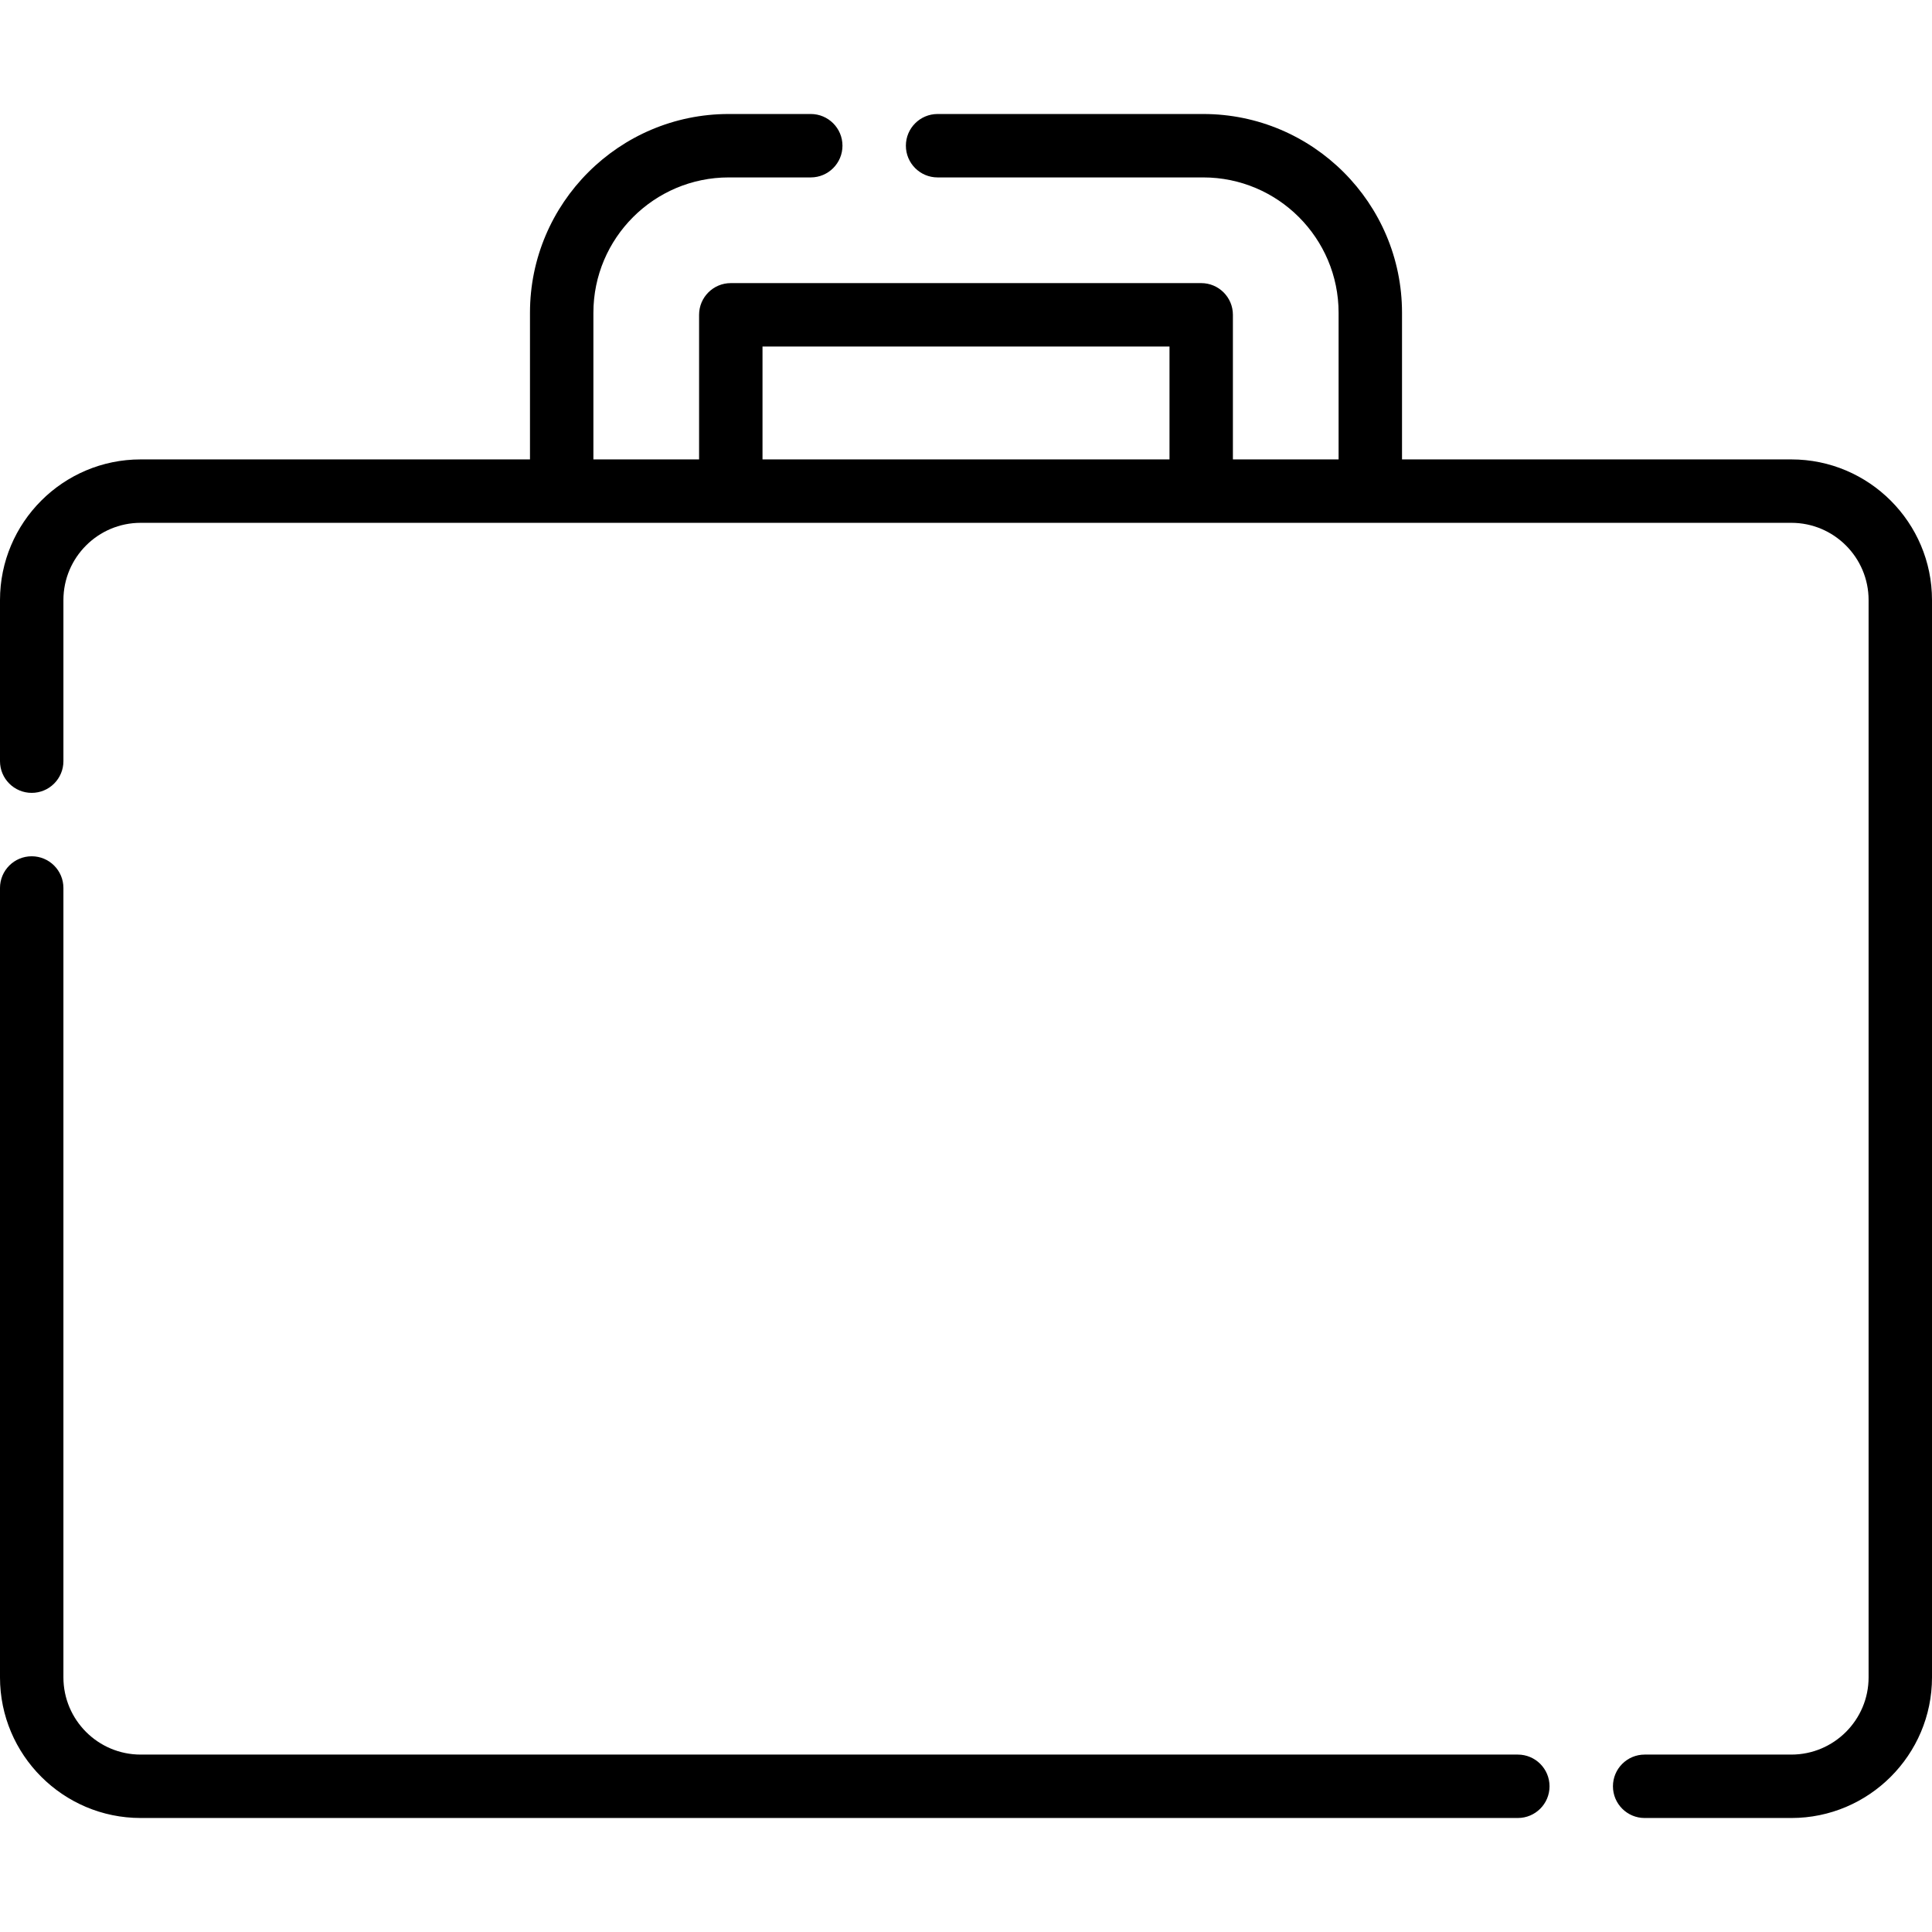
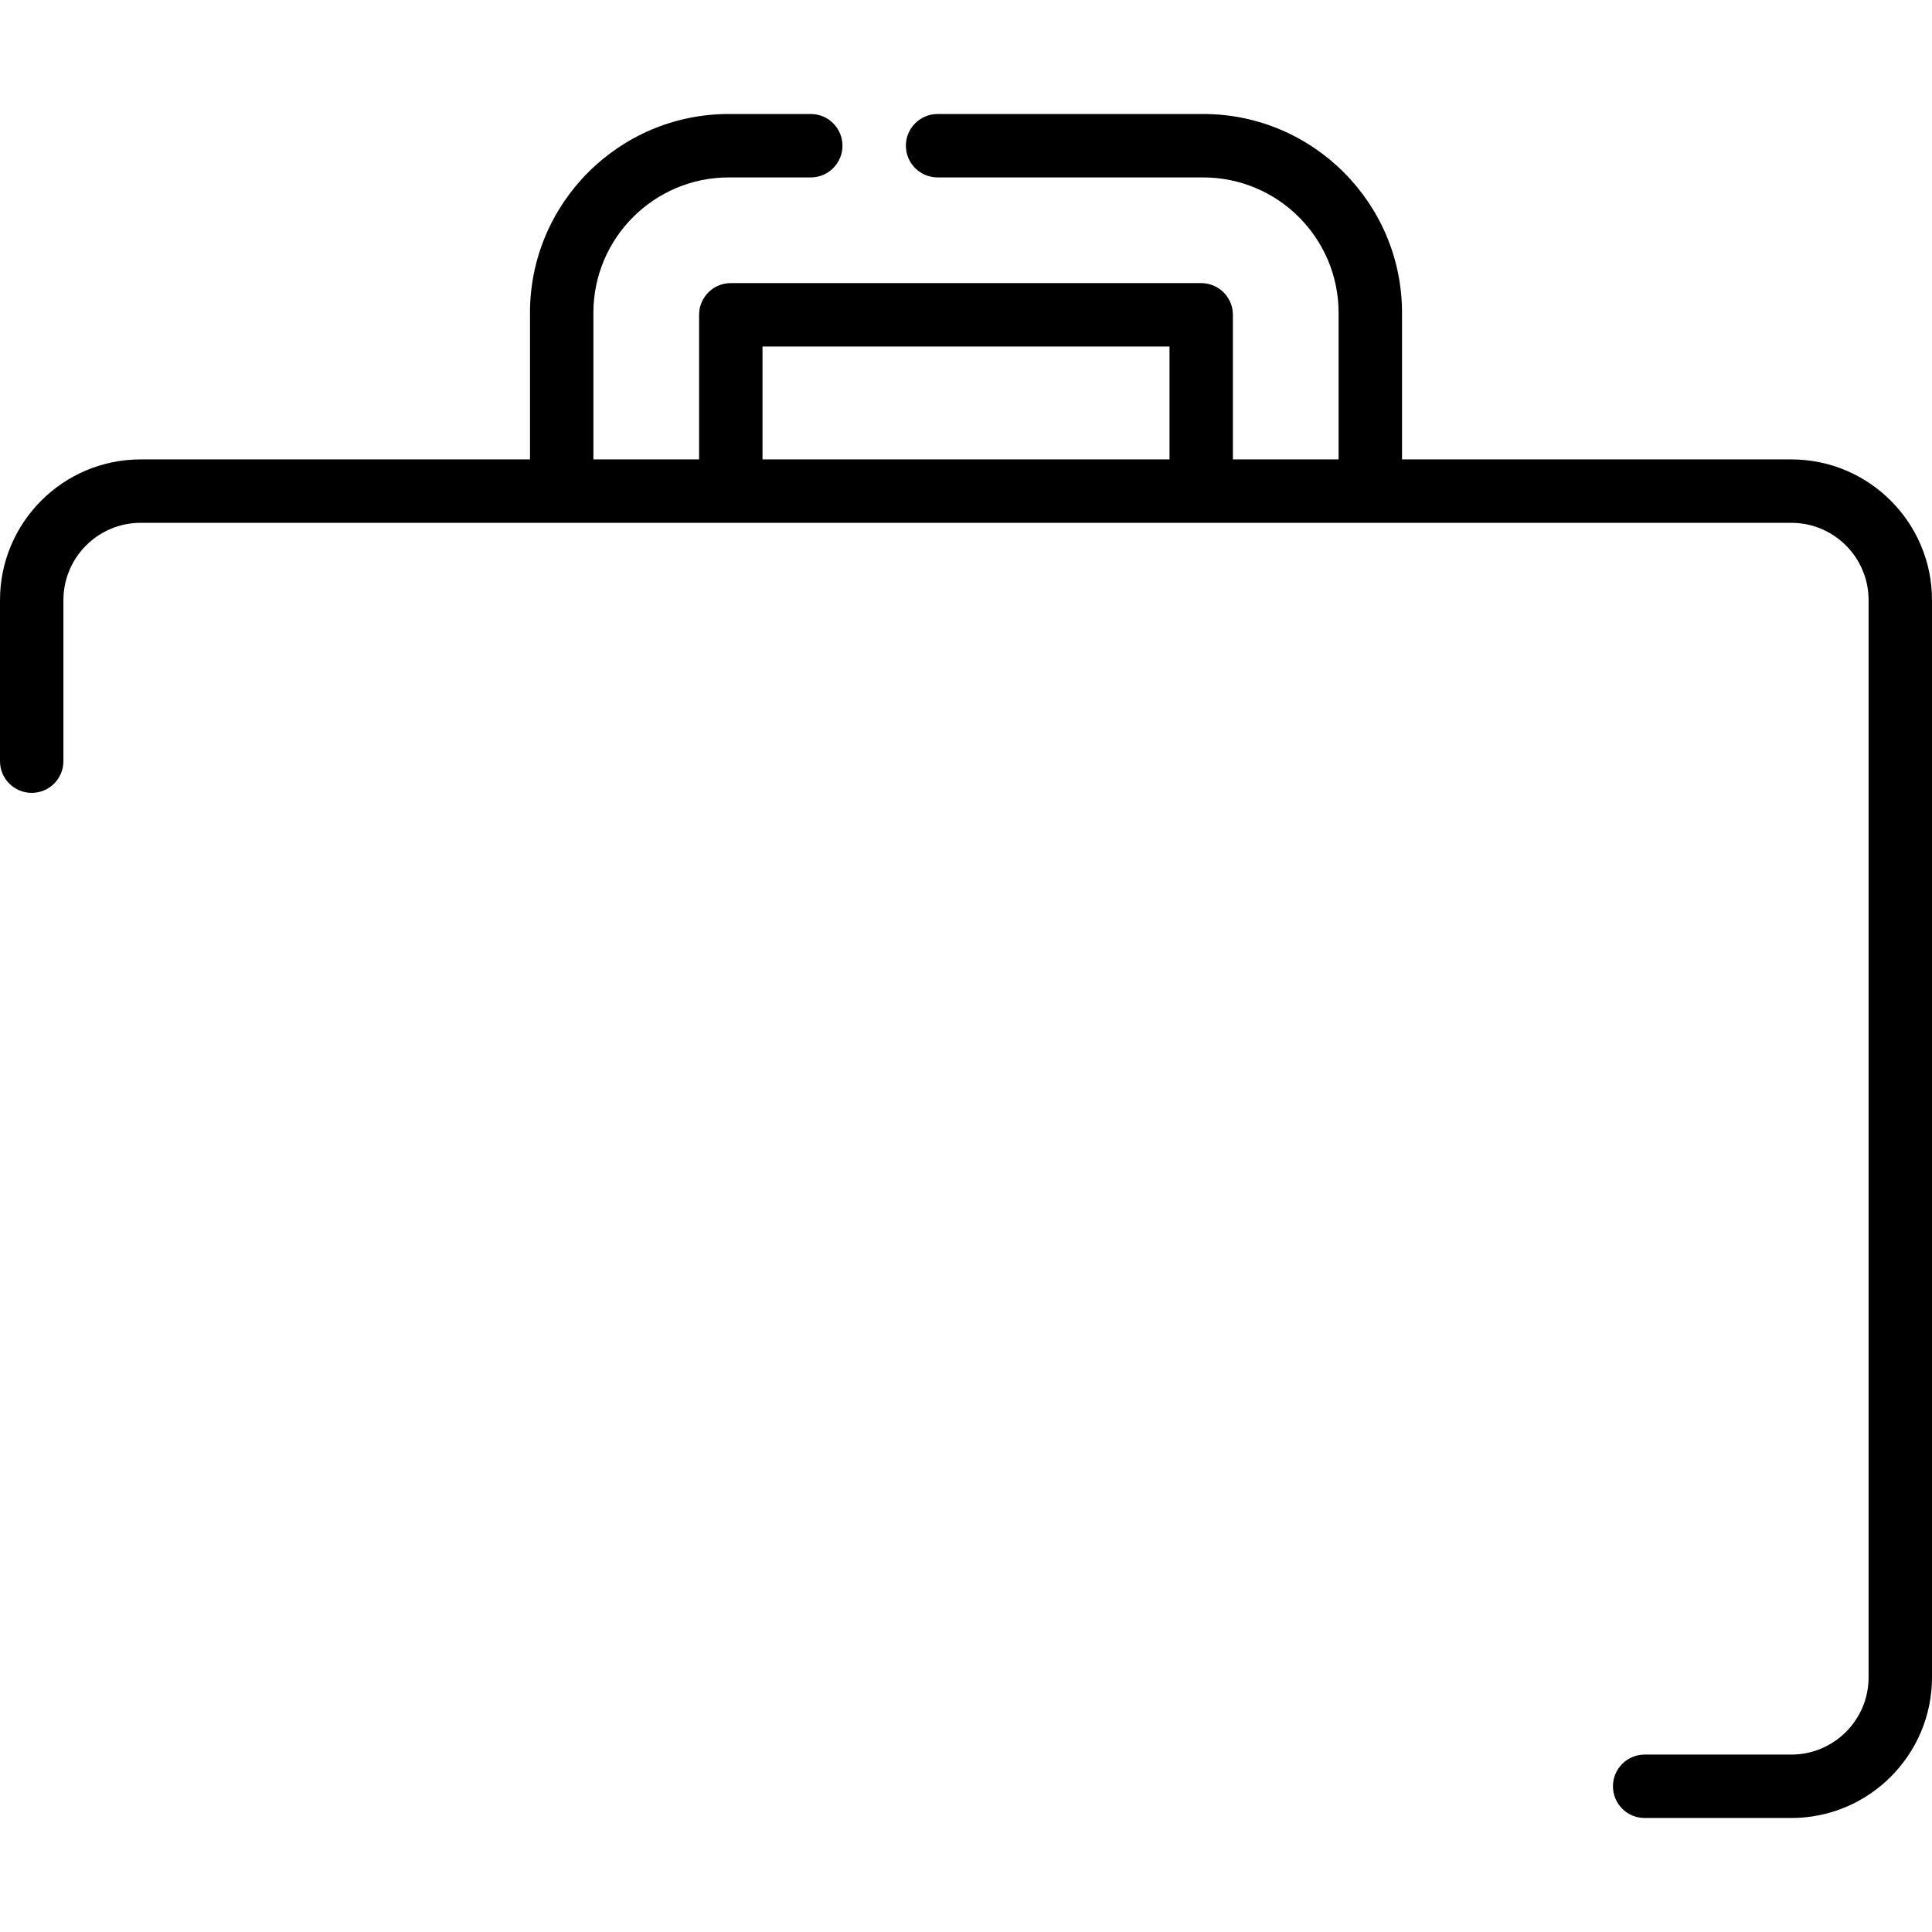
<svg xmlns="http://www.w3.org/2000/svg" fill="#000000" height="800px" width="800px" version="1.1" id="Layer_1" viewBox="0 0 511.999 511.999" xml:space="preserve">
  <g>
    <g>
      <path d="M474.725,121.748H371.548V82.889c0-29.046-23.63-52.677-52.677-52.677h-70.401c-4.641,0-8.403,3.762-8.403,8.403    s3.762,8.403,8.403,8.403h70.399c19.78,0,35.871,16.092,35.871,35.871v38.859h-28.009V83.429c0-4.641-3.762-8.403-8.403-8.403    H193.668c-4.641,0-8.403,3.762-8.403,8.403v38.319h-28.009V82.889c0-19.78,16.092-35.871,35.871-35.871h21.733    c4.641,0,8.403-3.762,8.403-8.403s-3.762-8.403-8.403-8.403h-21.733c-29.046,0-52.677,23.63-52.677,52.677v38.859H37.275    C16.721,121.748,0,138.47,0,159.024v42.691c0,4.641,3.762,8.403,8.403,8.403c4.64,0,8.403-3.762,8.403-8.403v-42.691    c0-11.288,9.184-20.47,20.47-20.47h437.449c11.288,0,20.47,9.184,20.47,20.47v285.488c0,11.288-9.183,20.47-20.47,20.47H435.85    c-4.641,0-8.403,3.762-8.403,8.403c0,4.641,3.762,8.403,8.403,8.403h38.874c20.554,0,37.275-16.721,37.275-37.275V159.024    C512,138.47,495.279,121.748,474.725,121.748z M309.929,121.748H202.072V91.832h107.857V121.748z" />
    </g>
  </g>
  <g>
    <g>
-       <path d="M402.24,464.982H37.275c-11.287,0-20.47-9.182-20.47-20.47V235.325c0-4.641-3.762-8.403-8.403-8.403    c-4.641,0-8.403,3.762-8.403,8.403v209.186c0,20.554,16.721,37.275,37.275,37.275h364.964c4.642,0.001,8.404-3.761,8.404-8.401    S406.881,464.982,402.24,464.982z" />
-     </g>
+       </g>
  </g>
</svg>